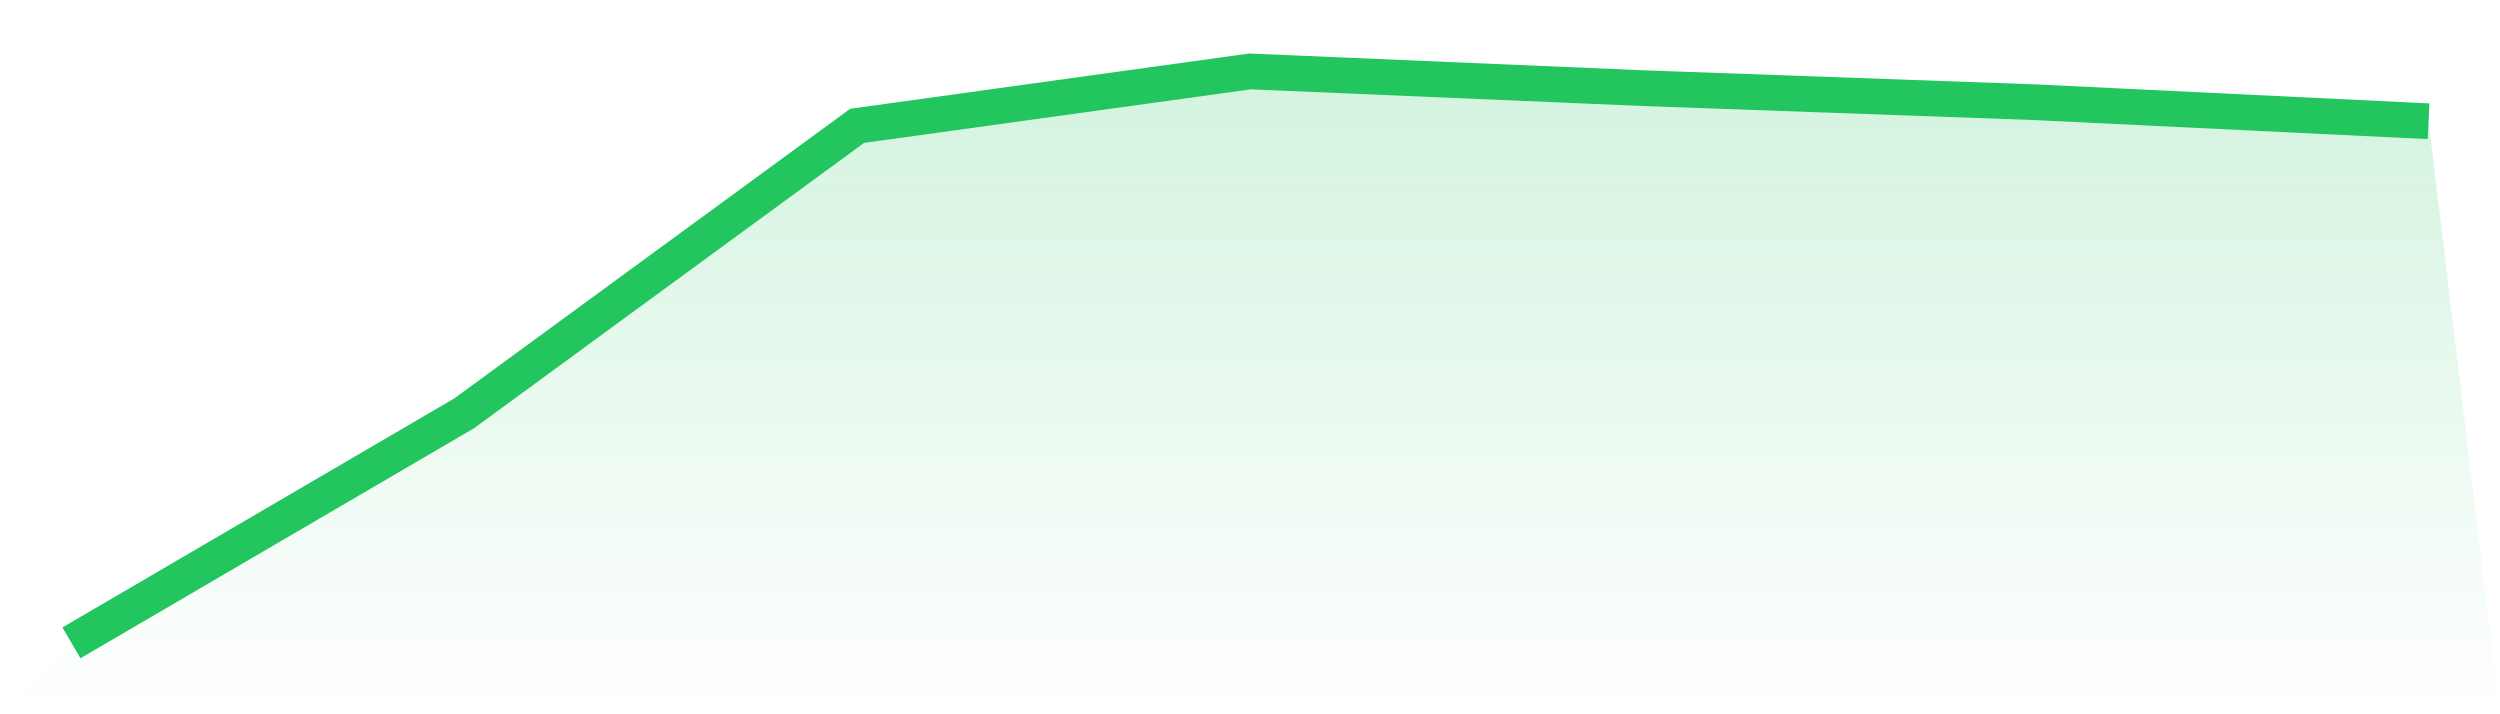
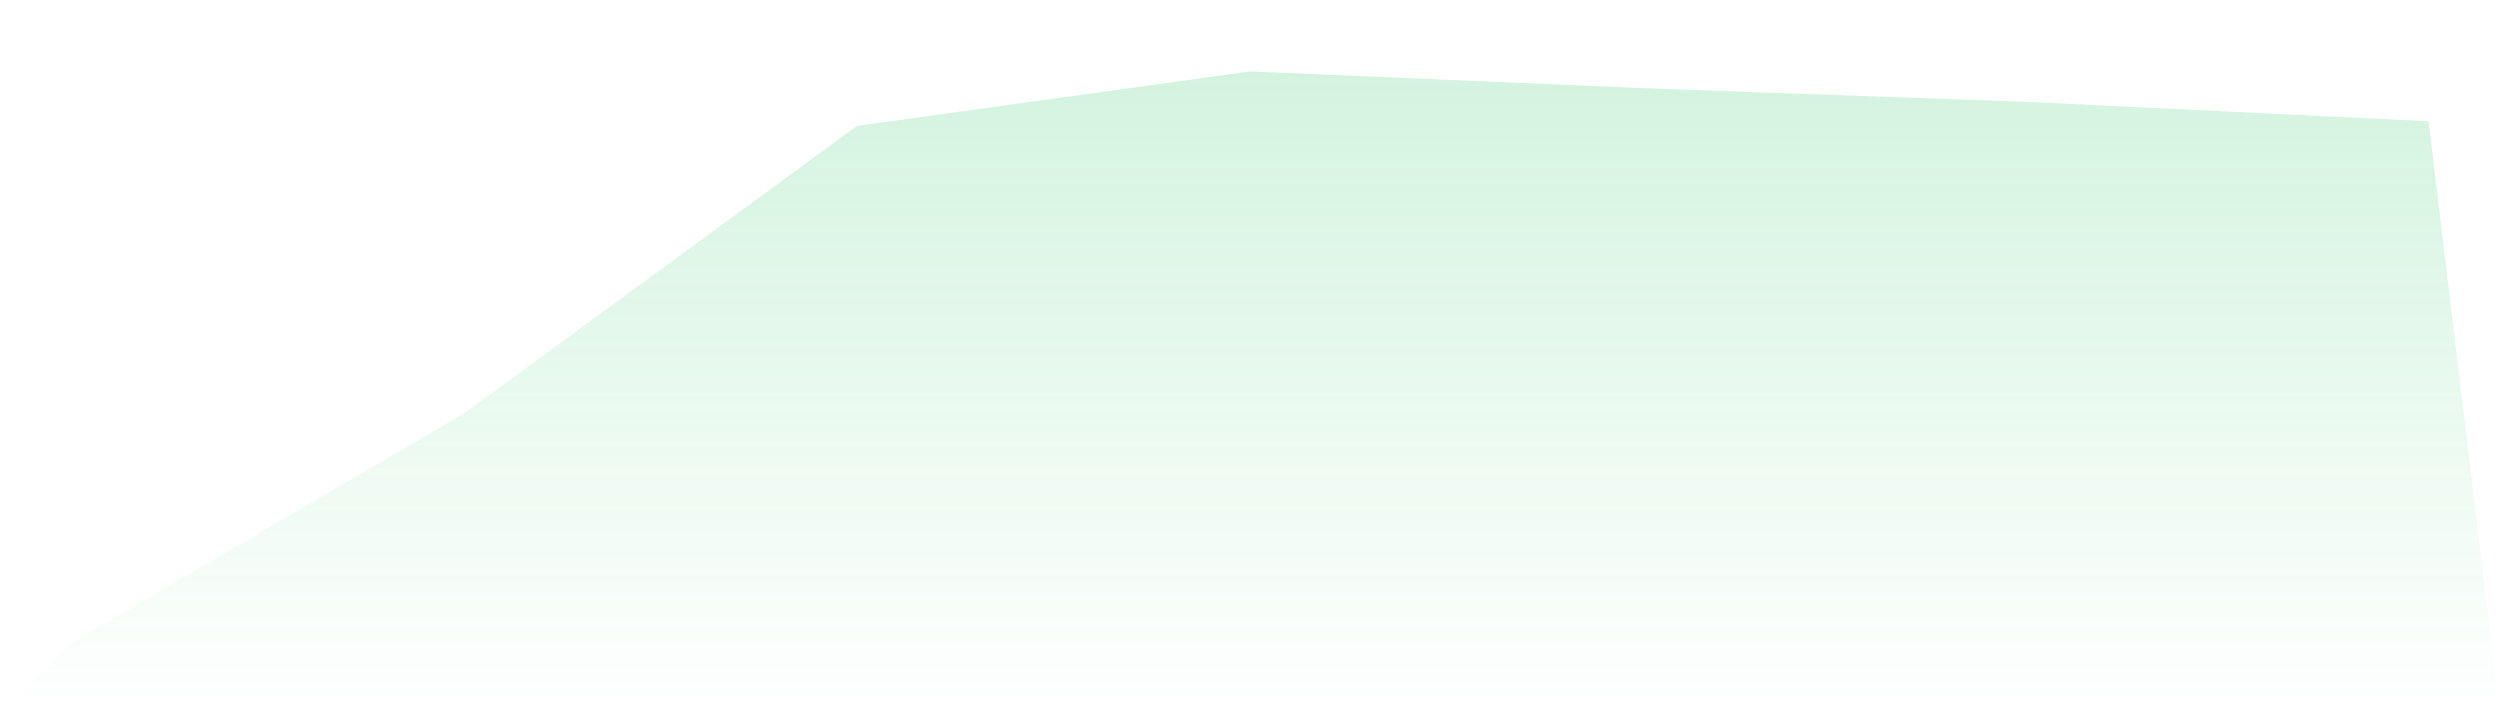
<svg xmlns="http://www.w3.org/2000/svg" viewBox="0 0 140 40">
  <defs>
    <linearGradient id="gradient" x1="0" x2="0" y1="0" y2="1">
      <stop offset="0%" stop-color="#22c55e" stop-opacity="0.2" />
      <stop offset="100%" stop-color="#22c55e" stop-opacity="0" />
    </linearGradient>
  </defs>
  <path d="M4,36 L4,36 L26,23.141 L48,7.046 L70,4 L92,4.936 L114,5.726 L136,6.791 L140,40 L0,40 z" fill="url(#gradient)" />
-   <path d="M4,36 L4,36 L26,23.141 L48,7.046 L70,4 L92,4.936 L114,5.726 L136,6.791" fill="none" stroke="#22c55e" stroke-width="2" />
</svg>